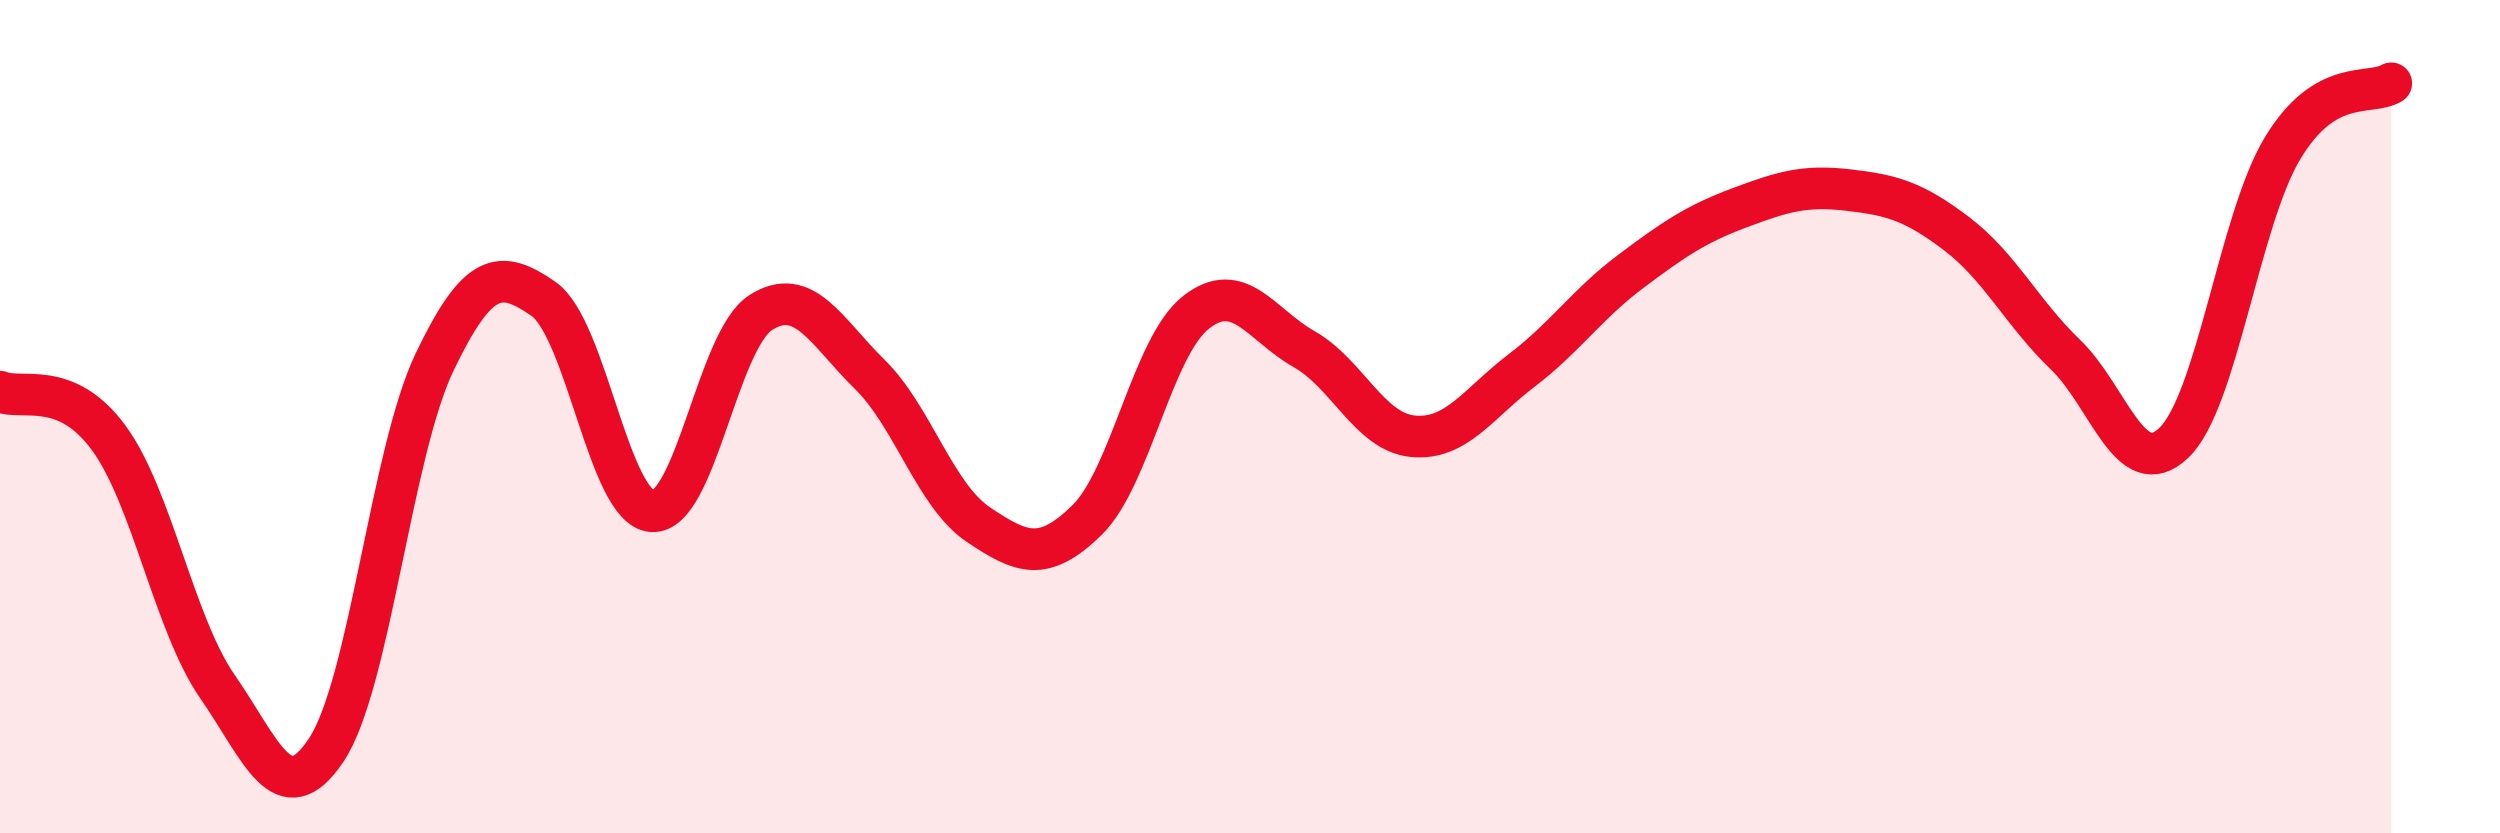
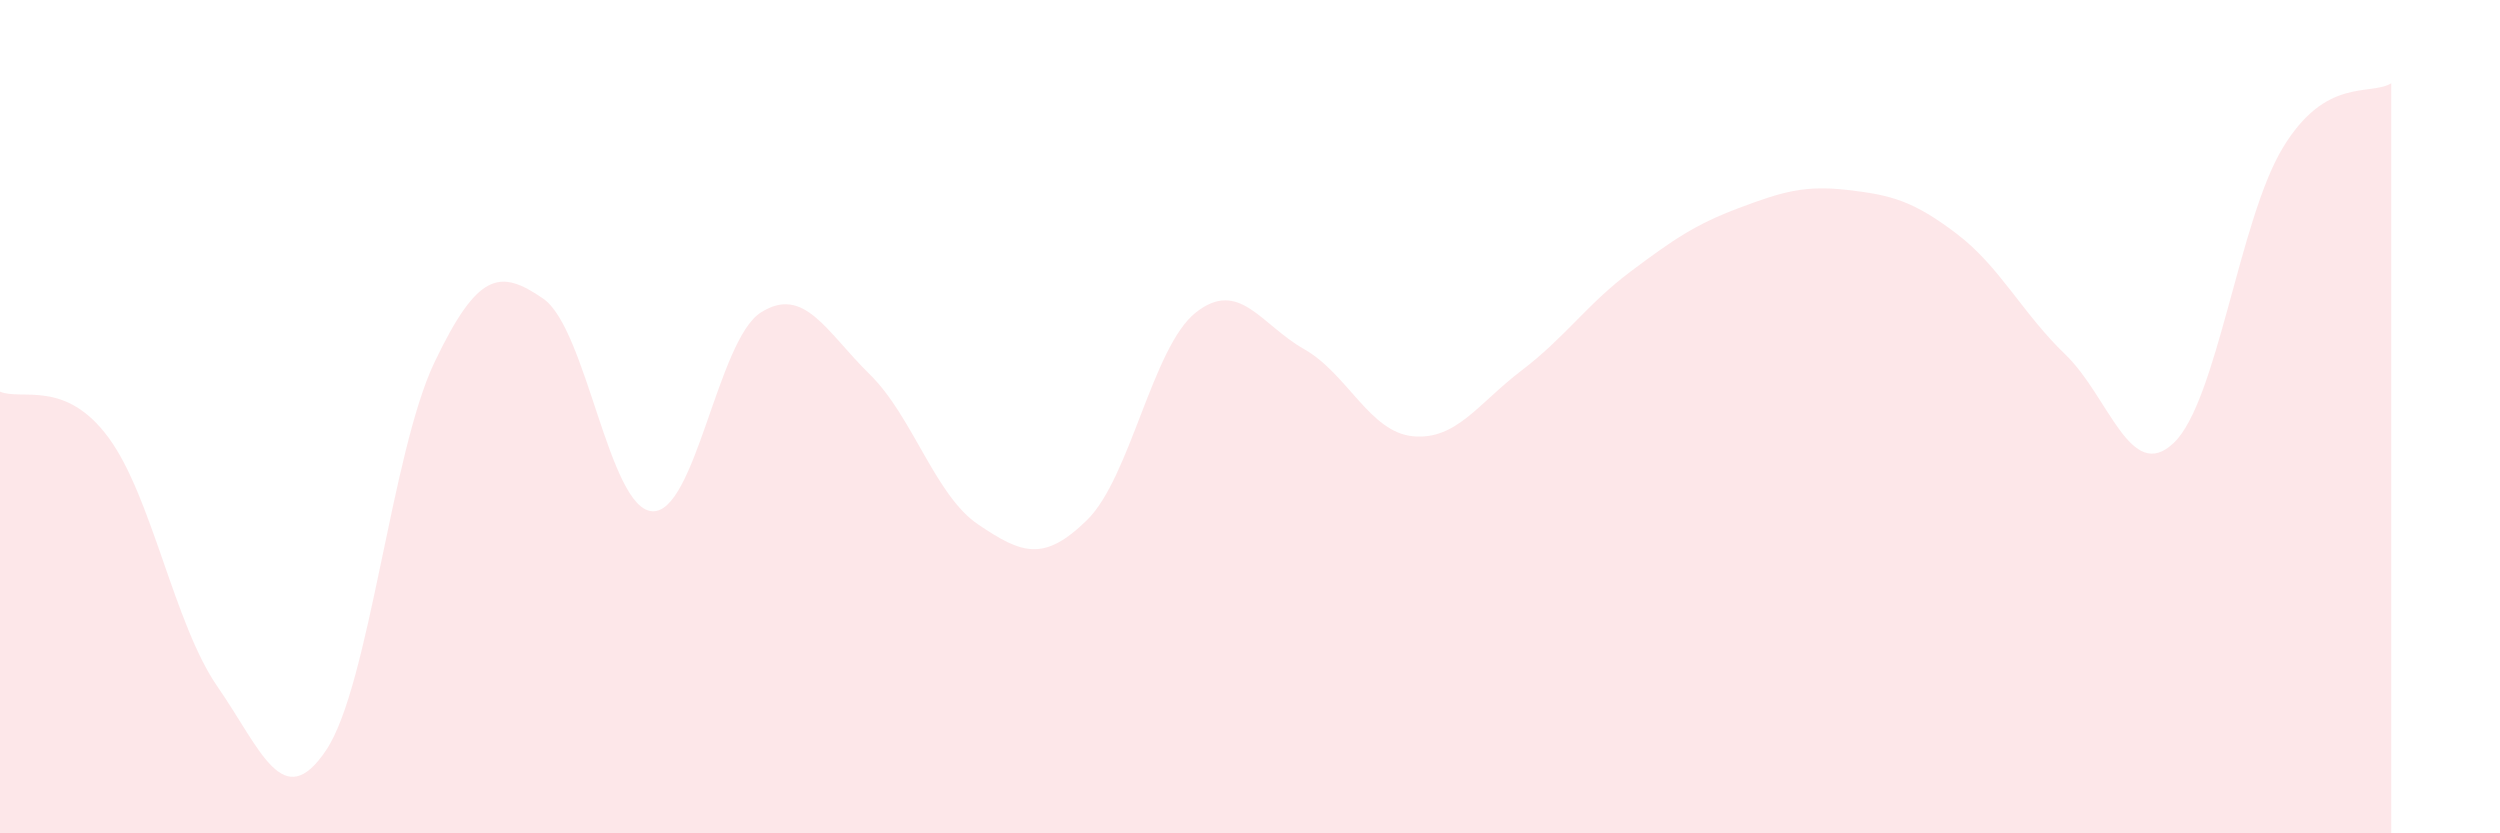
<svg xmlns="http://www.w3.org/2000/svg" width="60" height="20" viewBox="0 0 60 20">
  <path d="M 0,9.4 C 0.52,9.62 1.57,9.09 2.61,10.51 C 3.65,11.93 4.18,14.98 5.22,16.48 C 6.26,17.98 6.79,19.56 7.83,18 C 8.87,16.44 9.39,10.86 10.43,8.69 C 11.47,6.52 12,6.45 13.04,7.17 C 14.08,7.89 14.61,12.2 15.65,12.27 C 16.69,12.34 17.22,8.16 18.26,7.5 C 19.3,6.84 19.83,7.96 20.87,8.98 C 21.91,10 22.44,11.89 23.48,12.59 C 24.52,13.29 25.05,13.5 26.09,12.48 C 27.13,11.46 27.66,8.32 28.7,7.5 C 29.74,6.68 30.26,7.79 31.3,8.38 C 32.34,8.97 32.87,10.37 33.91,10.47 C 34.95,10.57 35.48,9.68 36.52,8.89 C 37.56,8.1 38.09,7.3 39.13,6.52 C 40.17,5.74 40.7,5.38 41.74,4.99 C 42.78,4.6 43.31,4.44 44.35,4.56 C 45.39,4.68 45.92,4.82 46.96,5.61 C 48,6.4 48.53,7.51 49.57,8.51 C 50.61,9.51 51.13,11.62 52.17,10.63 C 53.21,9.64 53.74,5.29 54.78,3.56 C 55.82,1.83 56.87,2.31 57.39,2L57.39 20L0 20Z" fill="#EB0A25" opacity="0.1" stroke-linecap="round" stroke-linejoin="round" />
-   <path d="M 0,9.4 C 0.52,9.62 1.57,9.09 2.61,10.51 C 3.65,11.93 4.18,14.98 5.22,16.48 C 6.26,17.98 6.79,19.56 7.83,18 C 8.87,16.44 9.39,10.86 10.43,8.69 C 11.47,6.52 12,6.45 13.04,7.17 C 14.08,7.89 14.61,12.2 15.65,12.27 C 16.69,12.34 17.22,8.16 18.26,7.5 C 19.3,6.84 19.83,7.96 20.87,8.98 C 21.91,10 22.44,11.89 23.48,12.59 C 24.52,13.29 25.05,13.5 26.09,12.48 C 27.13,11.46 27.66,8.32 28.7,7.5 C 29.74,6.68 30.26,7.79 31.3,8.38 C 32.34,8.97 32.87,10.37 33.91,10.47 C 34.95,10.57 35.48,9.68 36.52,8.89 C 37.56,8.1 38.09,7.3 39.13,6.52 C 40.17,5.74 40.7,5.38 41.74,4.99 C 42.78,4.6 43.31,4.44 44.35,4.56 C 45.39,4.68 45.92,4.82 46.96,5.61 C 48,6.4 48.53,7.51 49.57,8.51 C 50.61,9.51 51.13,11.62 52.17,10.63 C 53.21,9.64 53.74,5.29 54.78,3.56 C 55.82,1.83 56.87,2.31 57.39,2" stroke="#EB0A25" stroke-width="1" fill="none" stroke-linecap="round" stroke-linejoin="round" />
</svg>